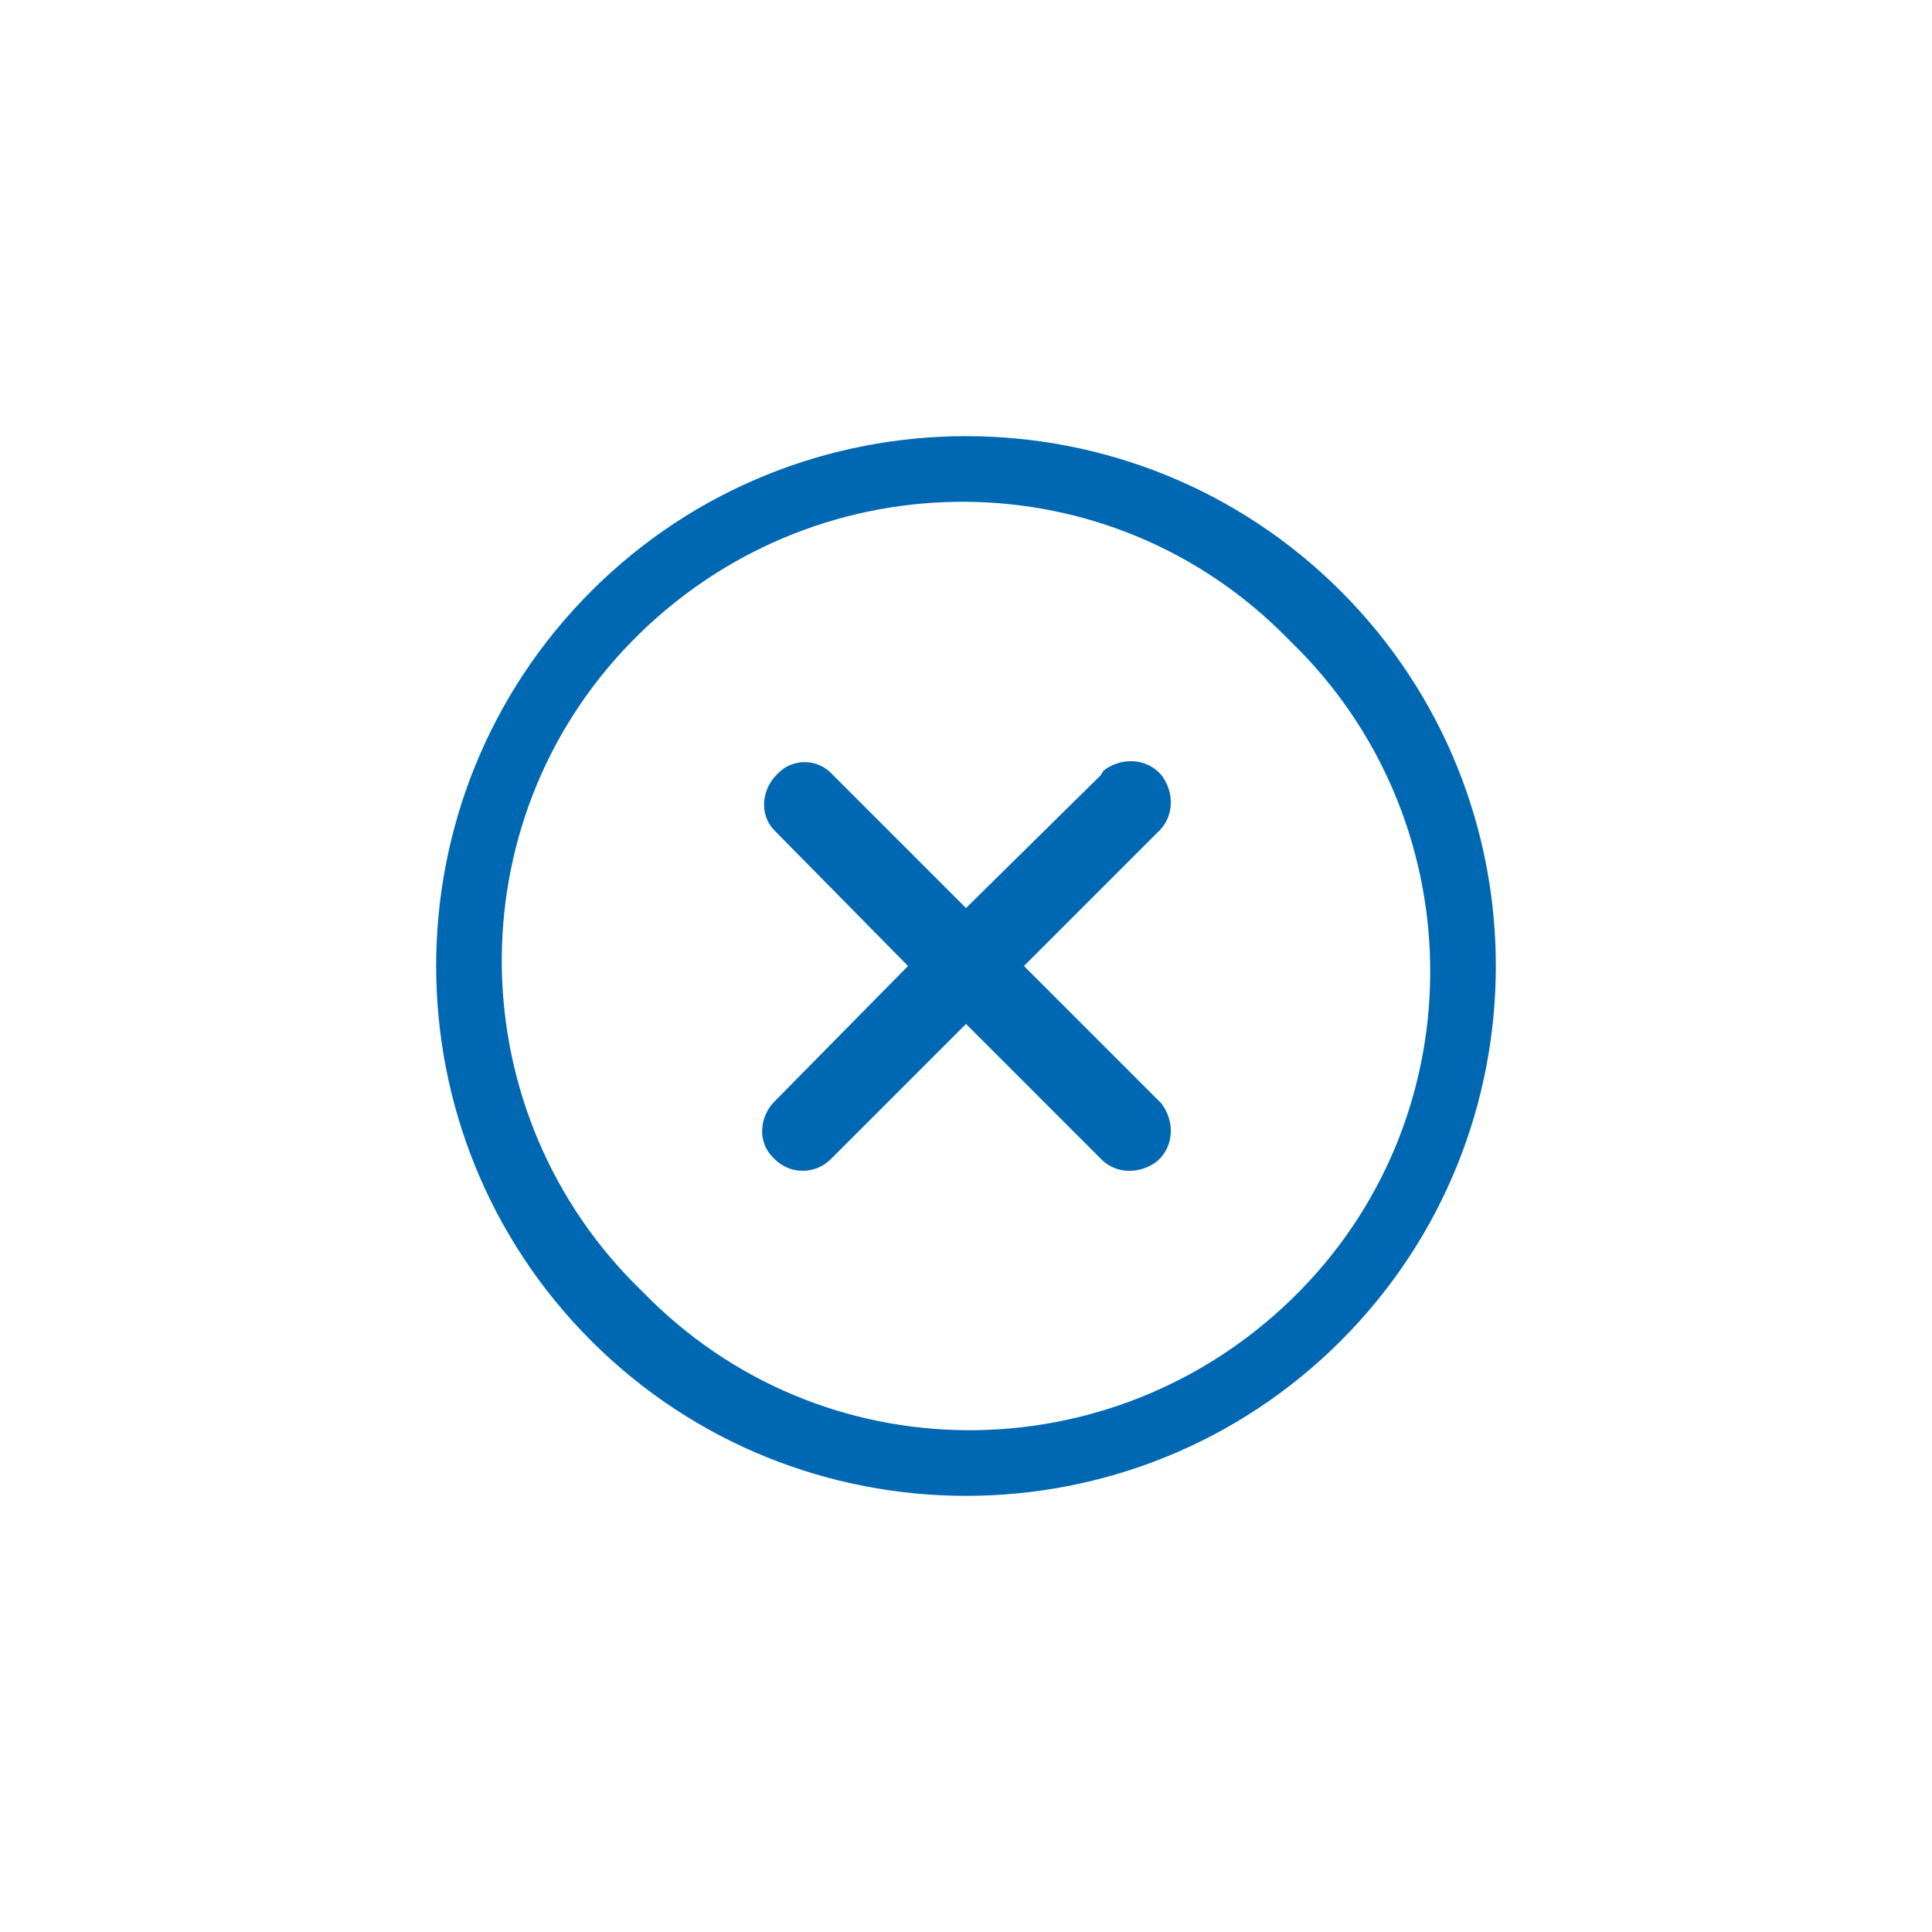
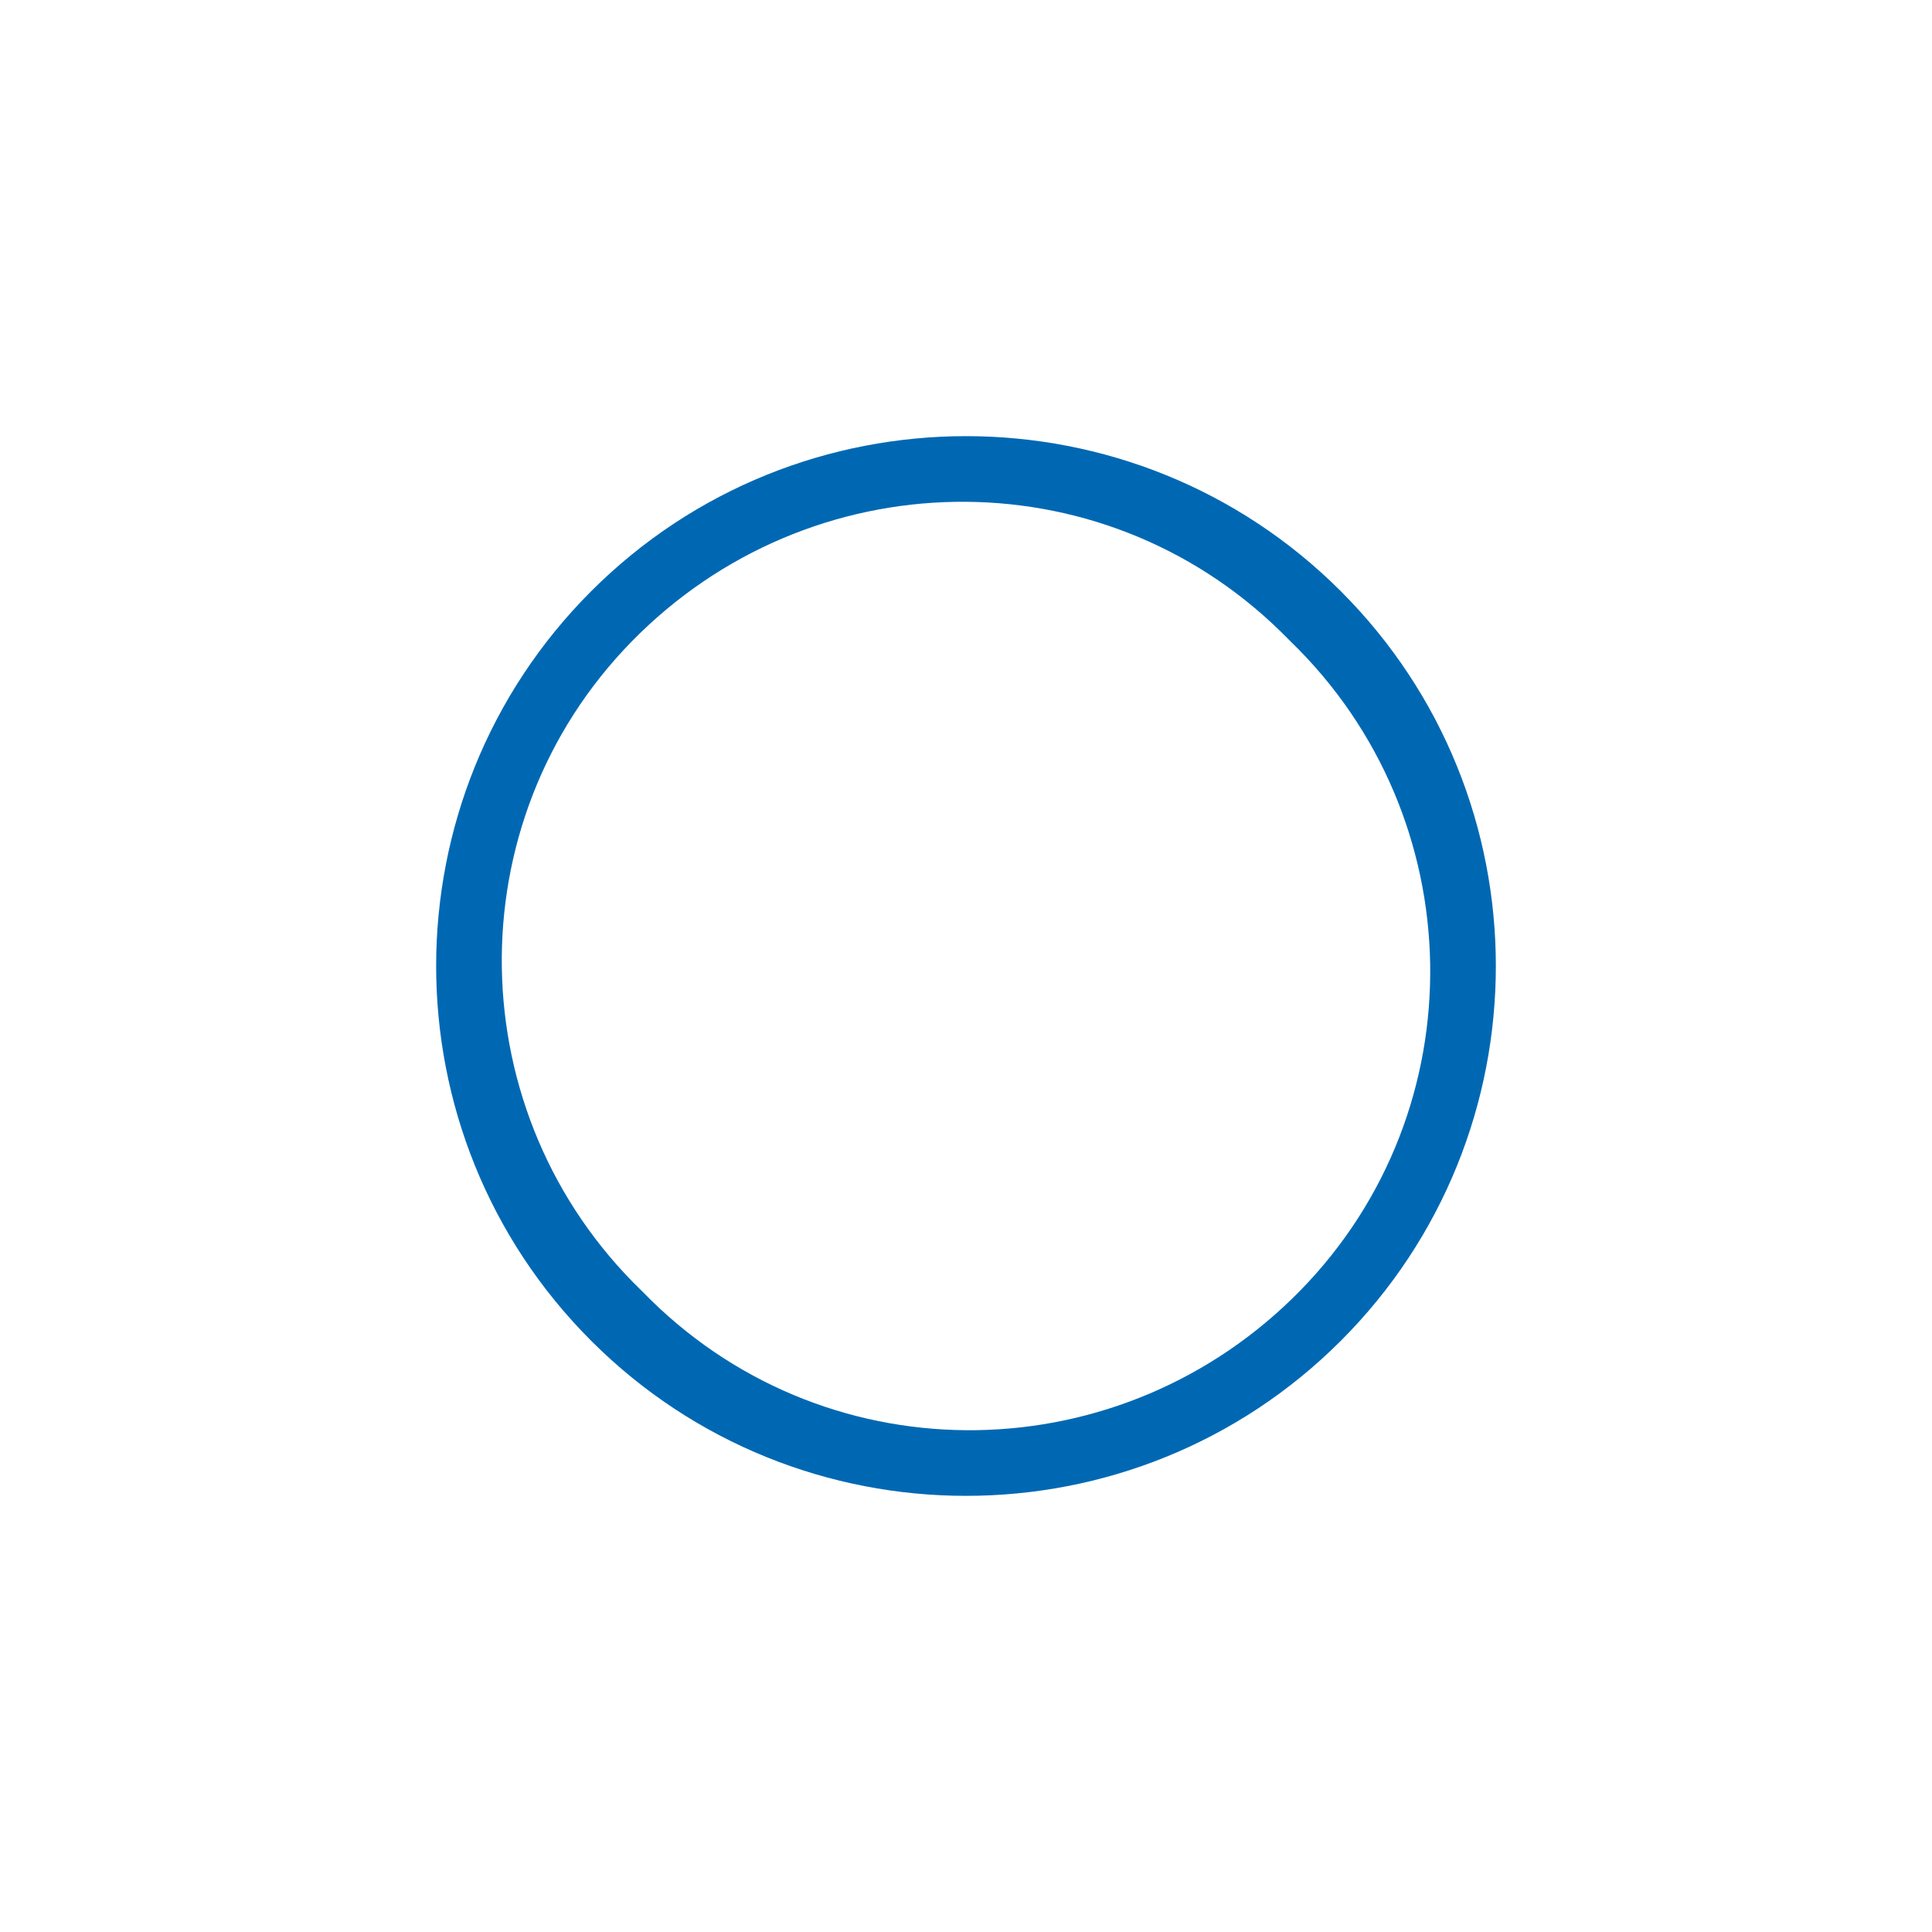
<svg xmlns="http://www.w3.org/2000/svg" version="1.1" id="Layer_1" x="0px" y="0px" viewBox="0 0 100 100" style="enable-background:new 0 0 100 100;" xml:space="preserve">
  <style type="text/css">
	.st0{fill:#0068B3;}
	.st1{fill:none;}
</style>
  <g id="Layer_2_1_">
    <g id="Layer_1-2">
      <g id="Layer_2_2_">
        <g id="Layer_1-2_1_">
          <g>
-             <path class="st0" d="M60,57L53,50l6.9-6.9c0.9-0.8,0.9-2.1,0.2-3c-0.8-0.9-2.1-0.9-3-0.2C57.1,40,57,40,57,40.1L50,47l-6.9-6.9       c-0.7-0.8-2-0.9-2.8-0.1c0,0-0.1,0.1-0.1,0.1c-0.8,0.8-0.9,2.1-0.1,2.9c0,0,0.1,0.1,0.1,0.1L47,50L40.1,57       c-0.8,0.8-0.9,2.1-0.1,2.9c0,0,0.1,0.1,0.1,0.1c0.8,0.8,2.1,0.8,2.9,0c0,0,0,0,0,0L50,53l6.9,6.9c0.8,0.9,2.1,0.9,3,0.2       c0.9-0.8,0.9-2.1,0.2-3C60.1,57.1,60,57,60,57z" />
            <path class="st0" d="M66.8,33.2c9.4,9.1,9.7,24.2,0.5,33.6s-24.2,9.7-33.6,0.5c-0.2-0.2-0.4-0.4-0.5-0.5       c-9.4-9.1-9.7-24.2-0.5-33.6s24.2-9.7,33.6-0.5C66.5,32.9,66.6,33,66.8,33.2 M69.4,30.6c-10.7-10.7-28.1-10.7-38.8,0       s-10.7,28.1,0,38.8s28.1,10.7,38.8,0c0,0,0,0,0,0C80.1,58.7,80.1,41.3,69.4,30.6z" />
          </g>
        </g>
      </g>
      <rect class="st1" width="100" height="100" />
    </g>
  </g>
</svg>